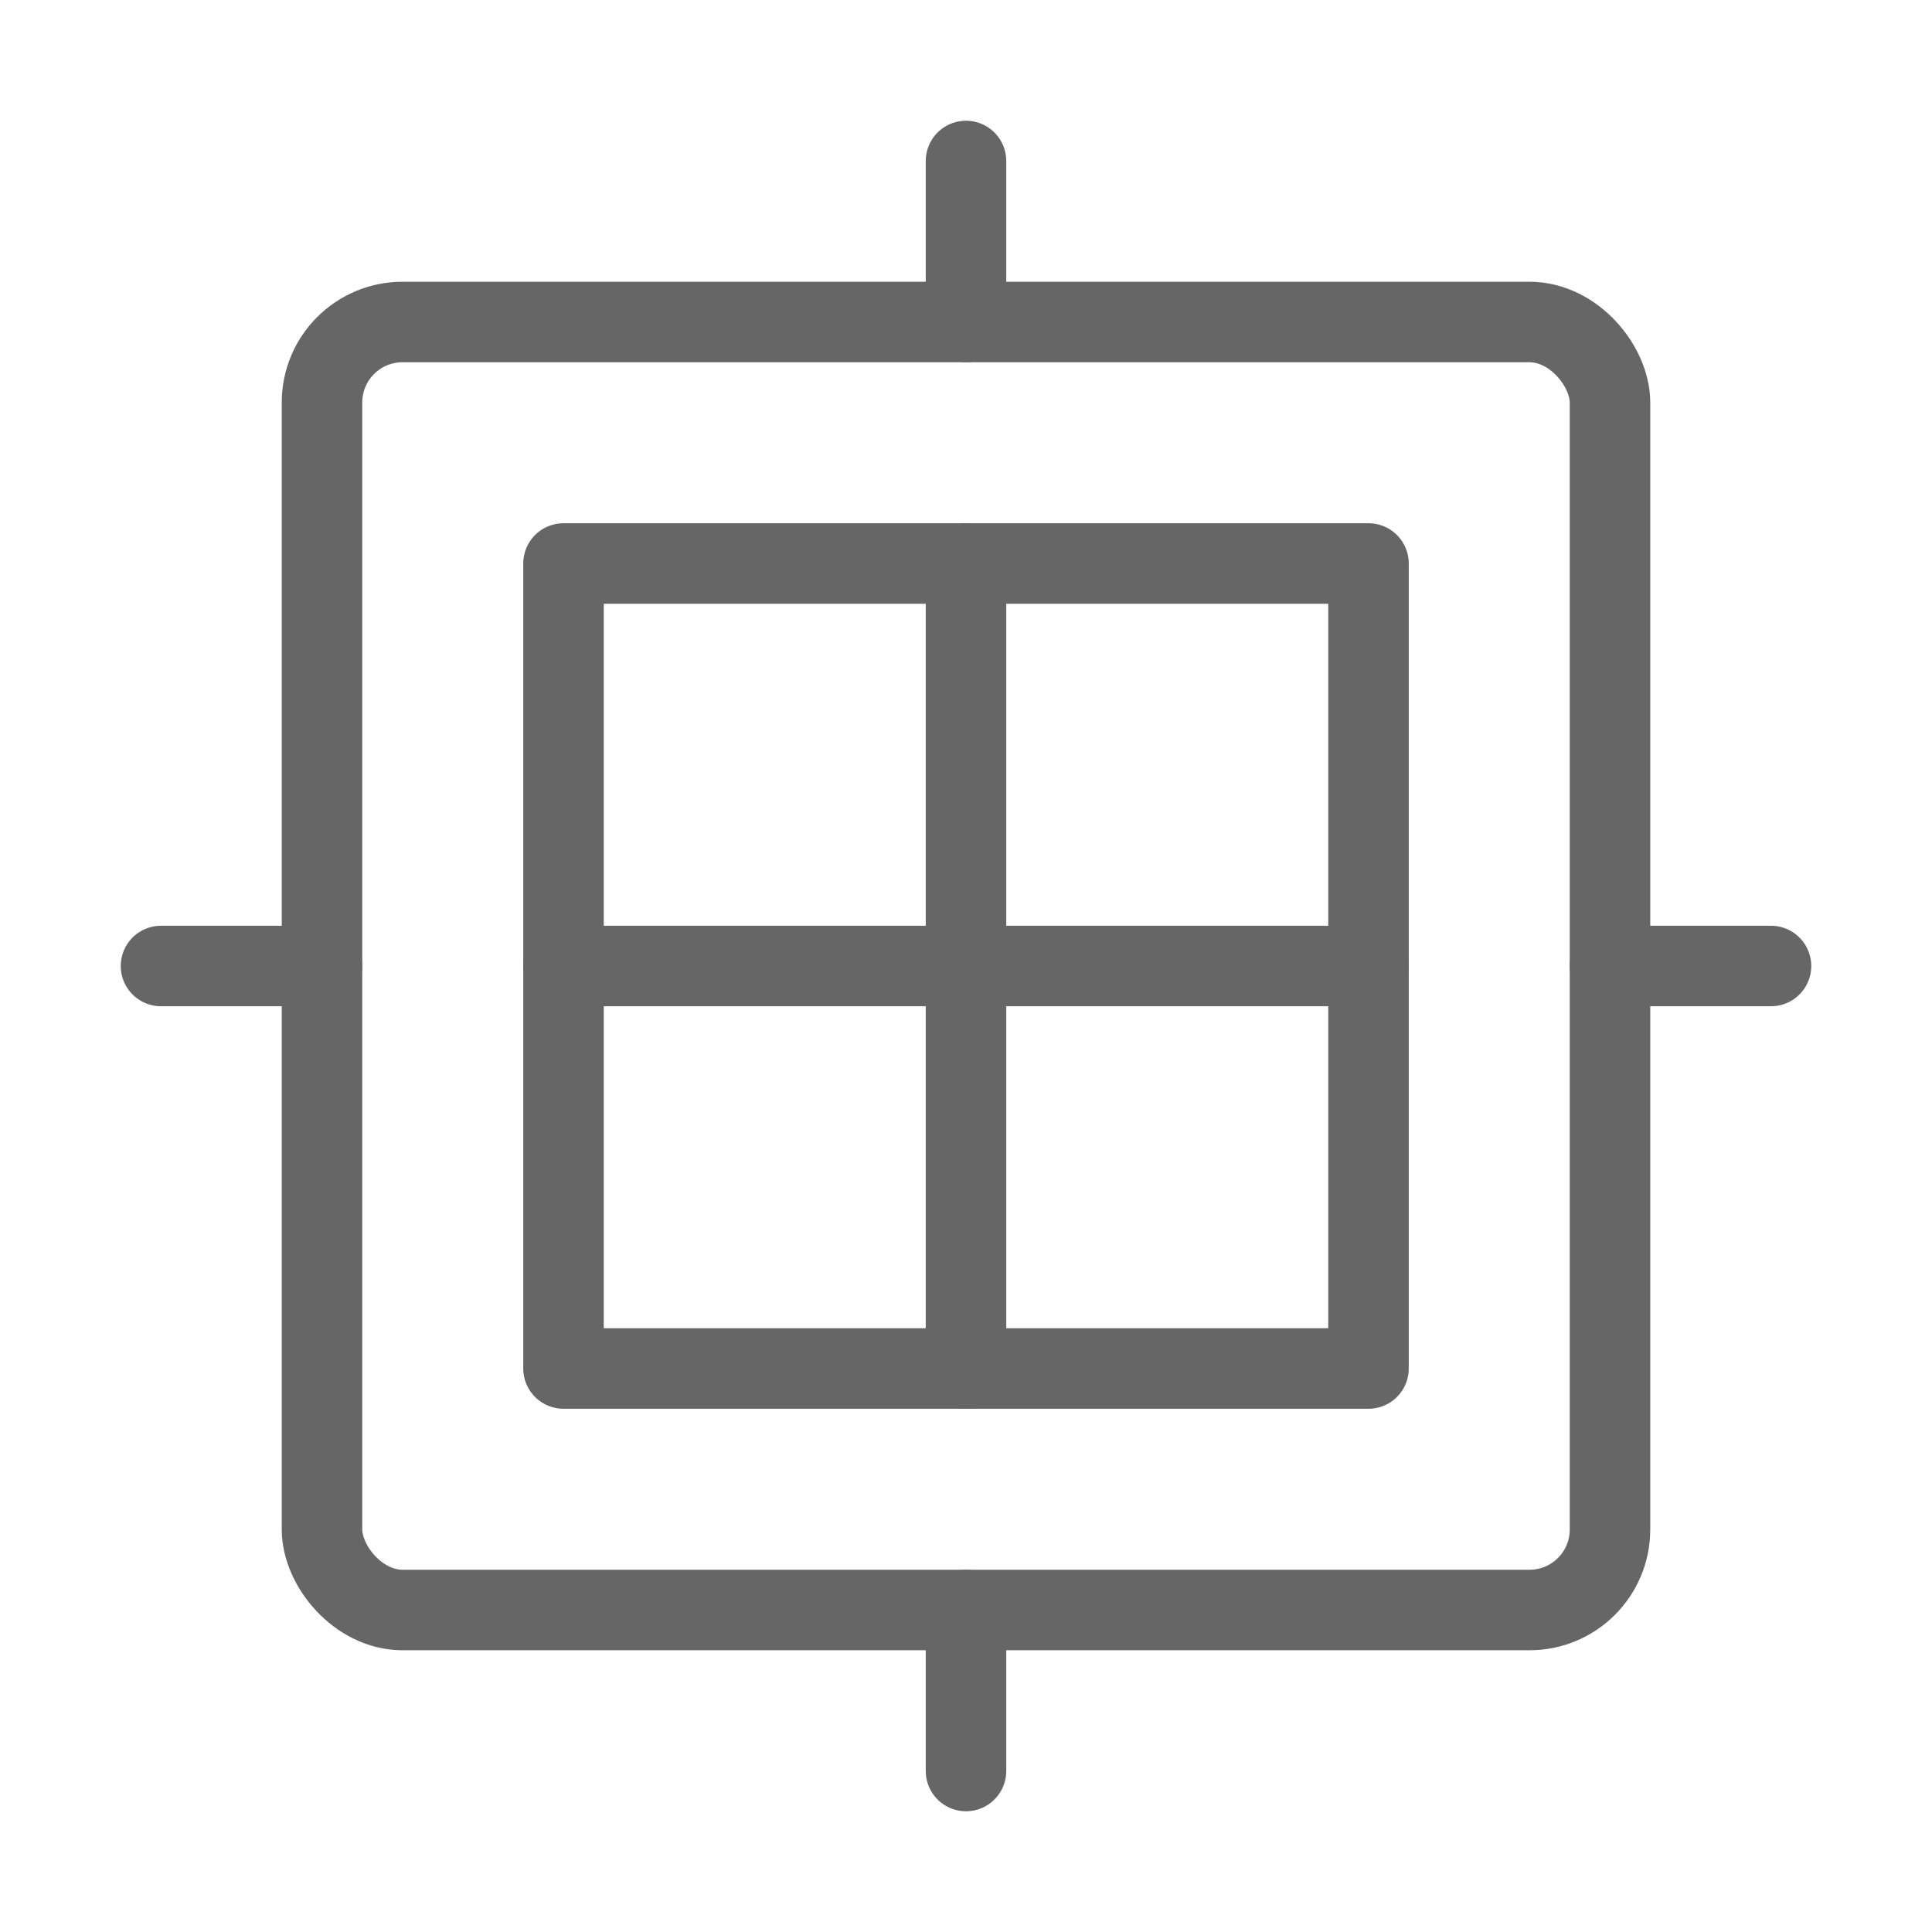
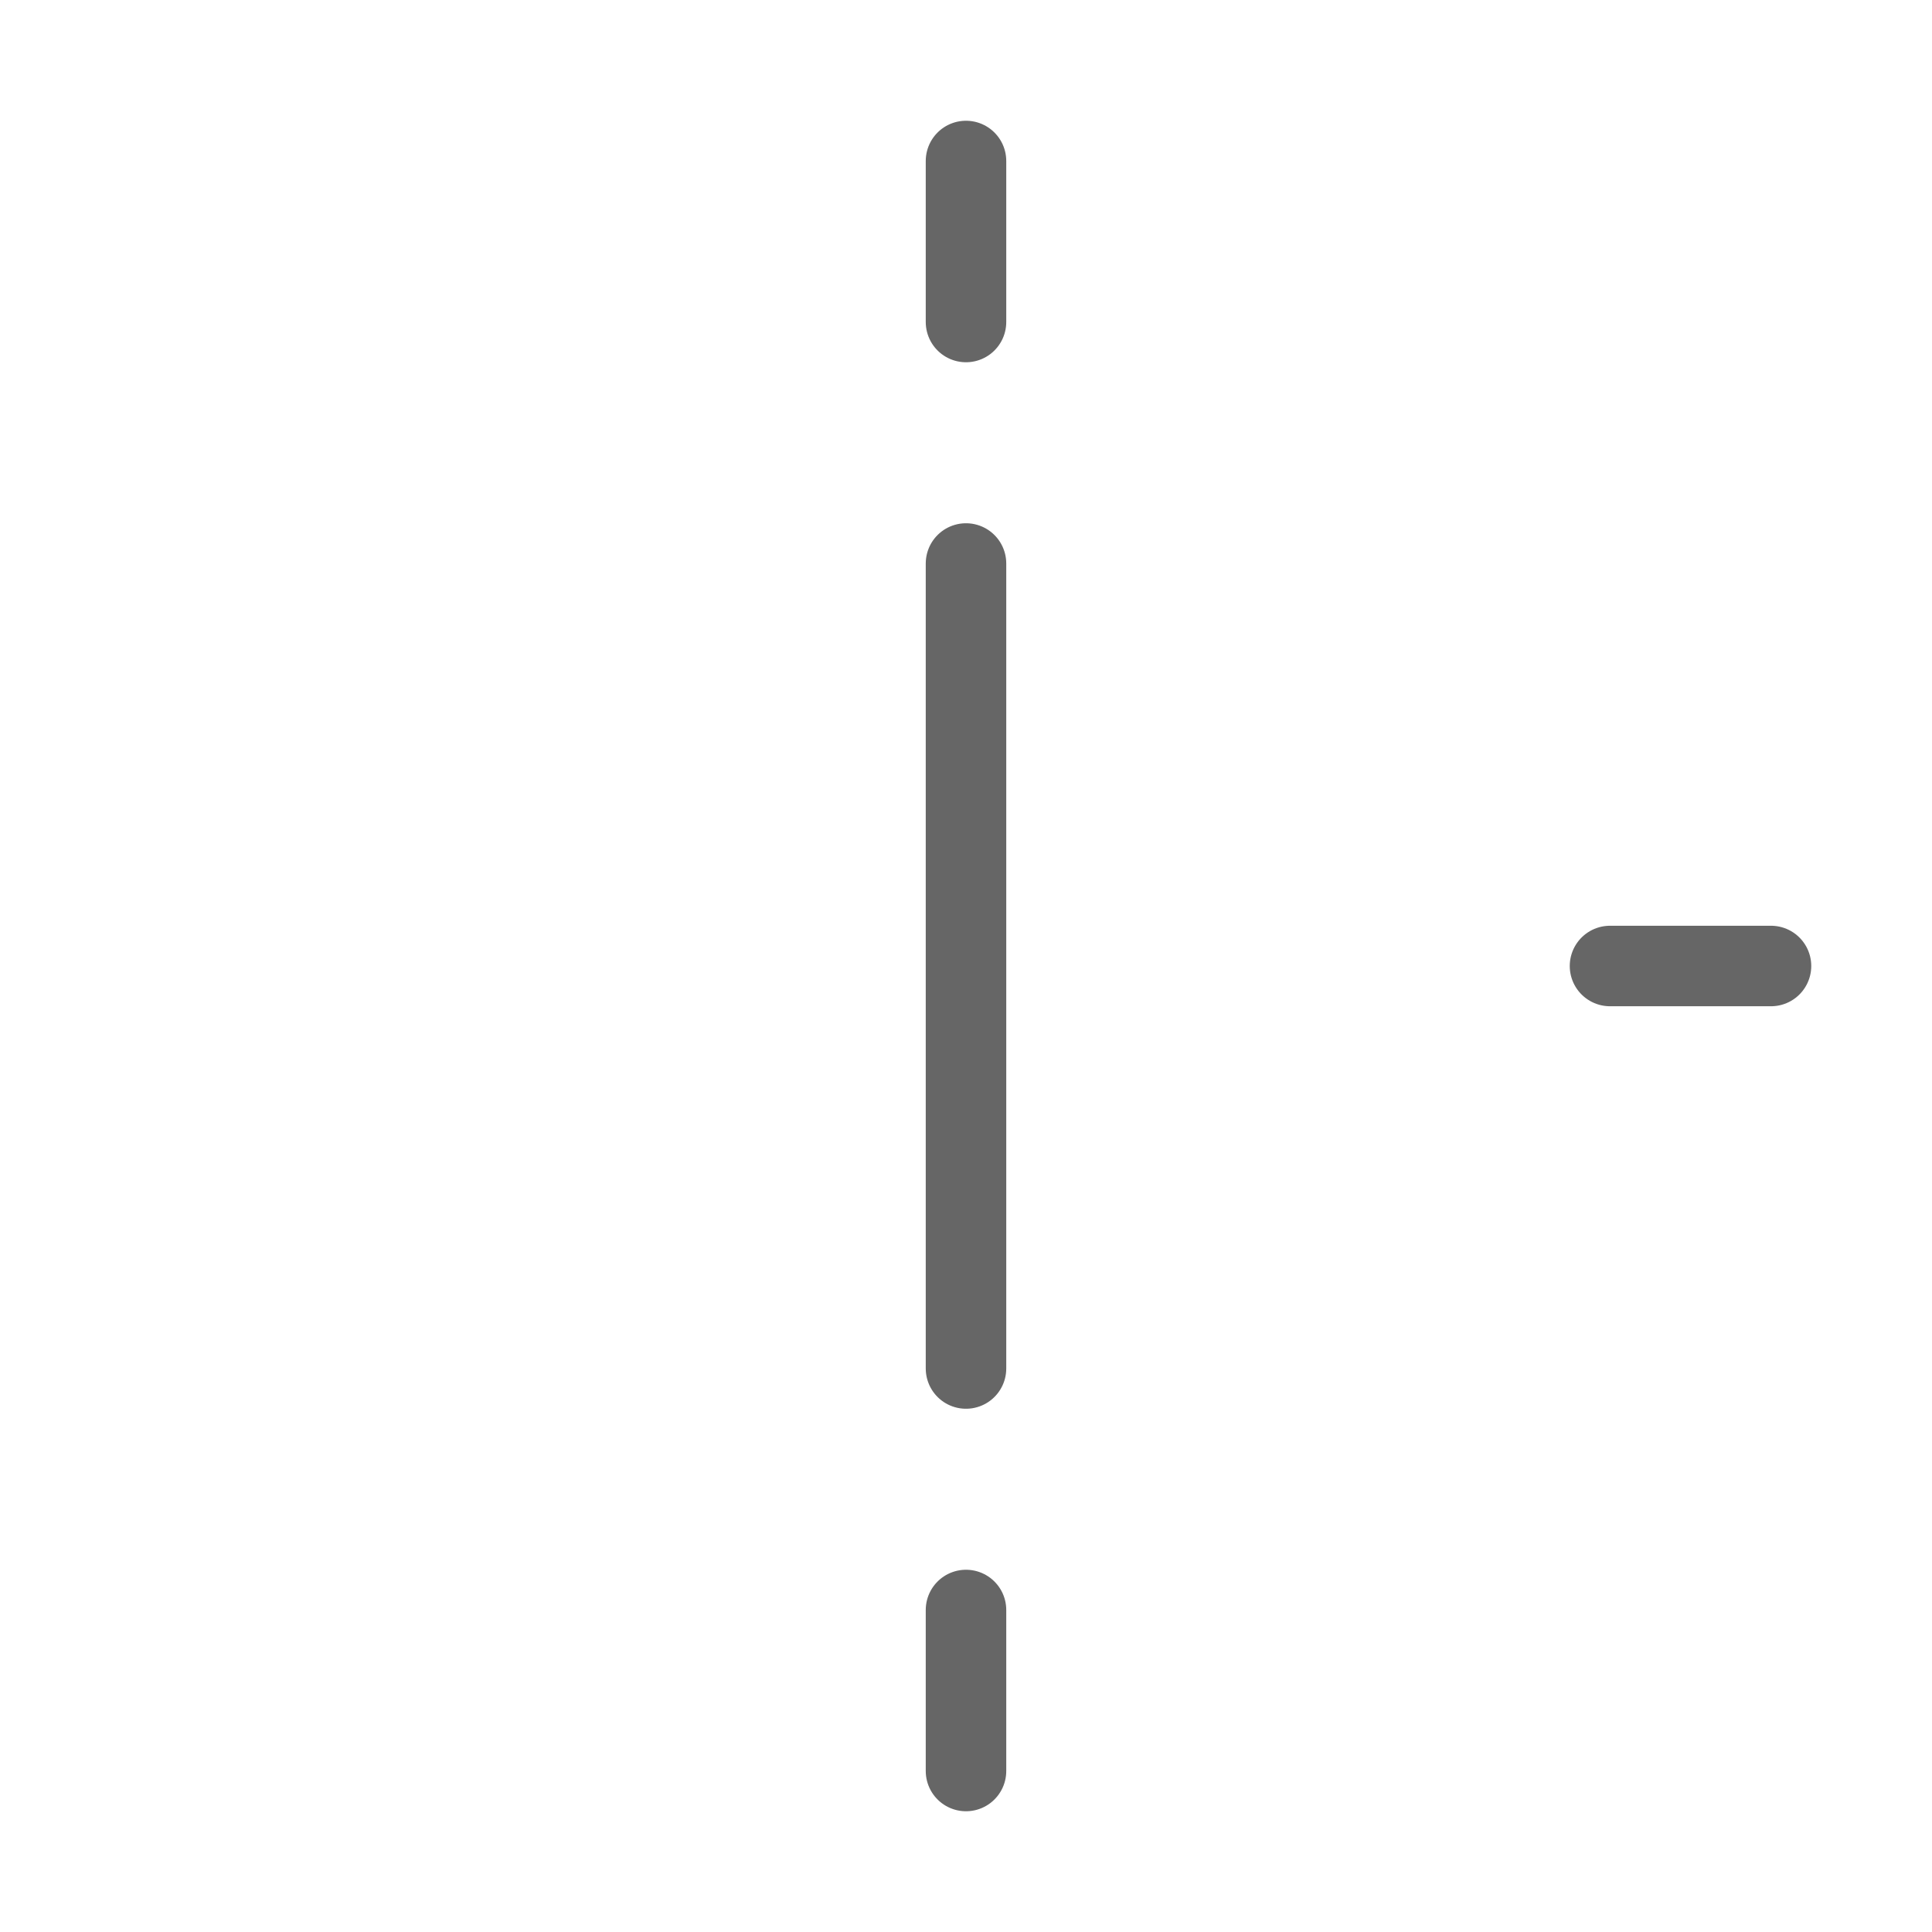
<svg xmlns="http://www.w3.org/2000/svg" viewBox="0 0 48 48">
  <g fill="none" stroke="#666666" stroke-width="2" stroke-linecap="round" stroke-linejoin="round">
-     <rect x="8" y="8" width="32" height="32" rx="2" />
-     <rect x="14" y="14" width="20" height="20" />
-     <line x1="14" y1="24" x2="34" y2="24" />
    <line x1="24" y1="14" x2="24" y2="34" />
-     <line x1="4" y1="24" x2="8" y2="24" />
    <line x1="40" y1="24" x2="44" y2="24" />
    <line x1="24" y1="4" x2="24" y2="8" />
    <line x1="24" y1="40" x2="24" y2="44" />
  </g>
</svg>